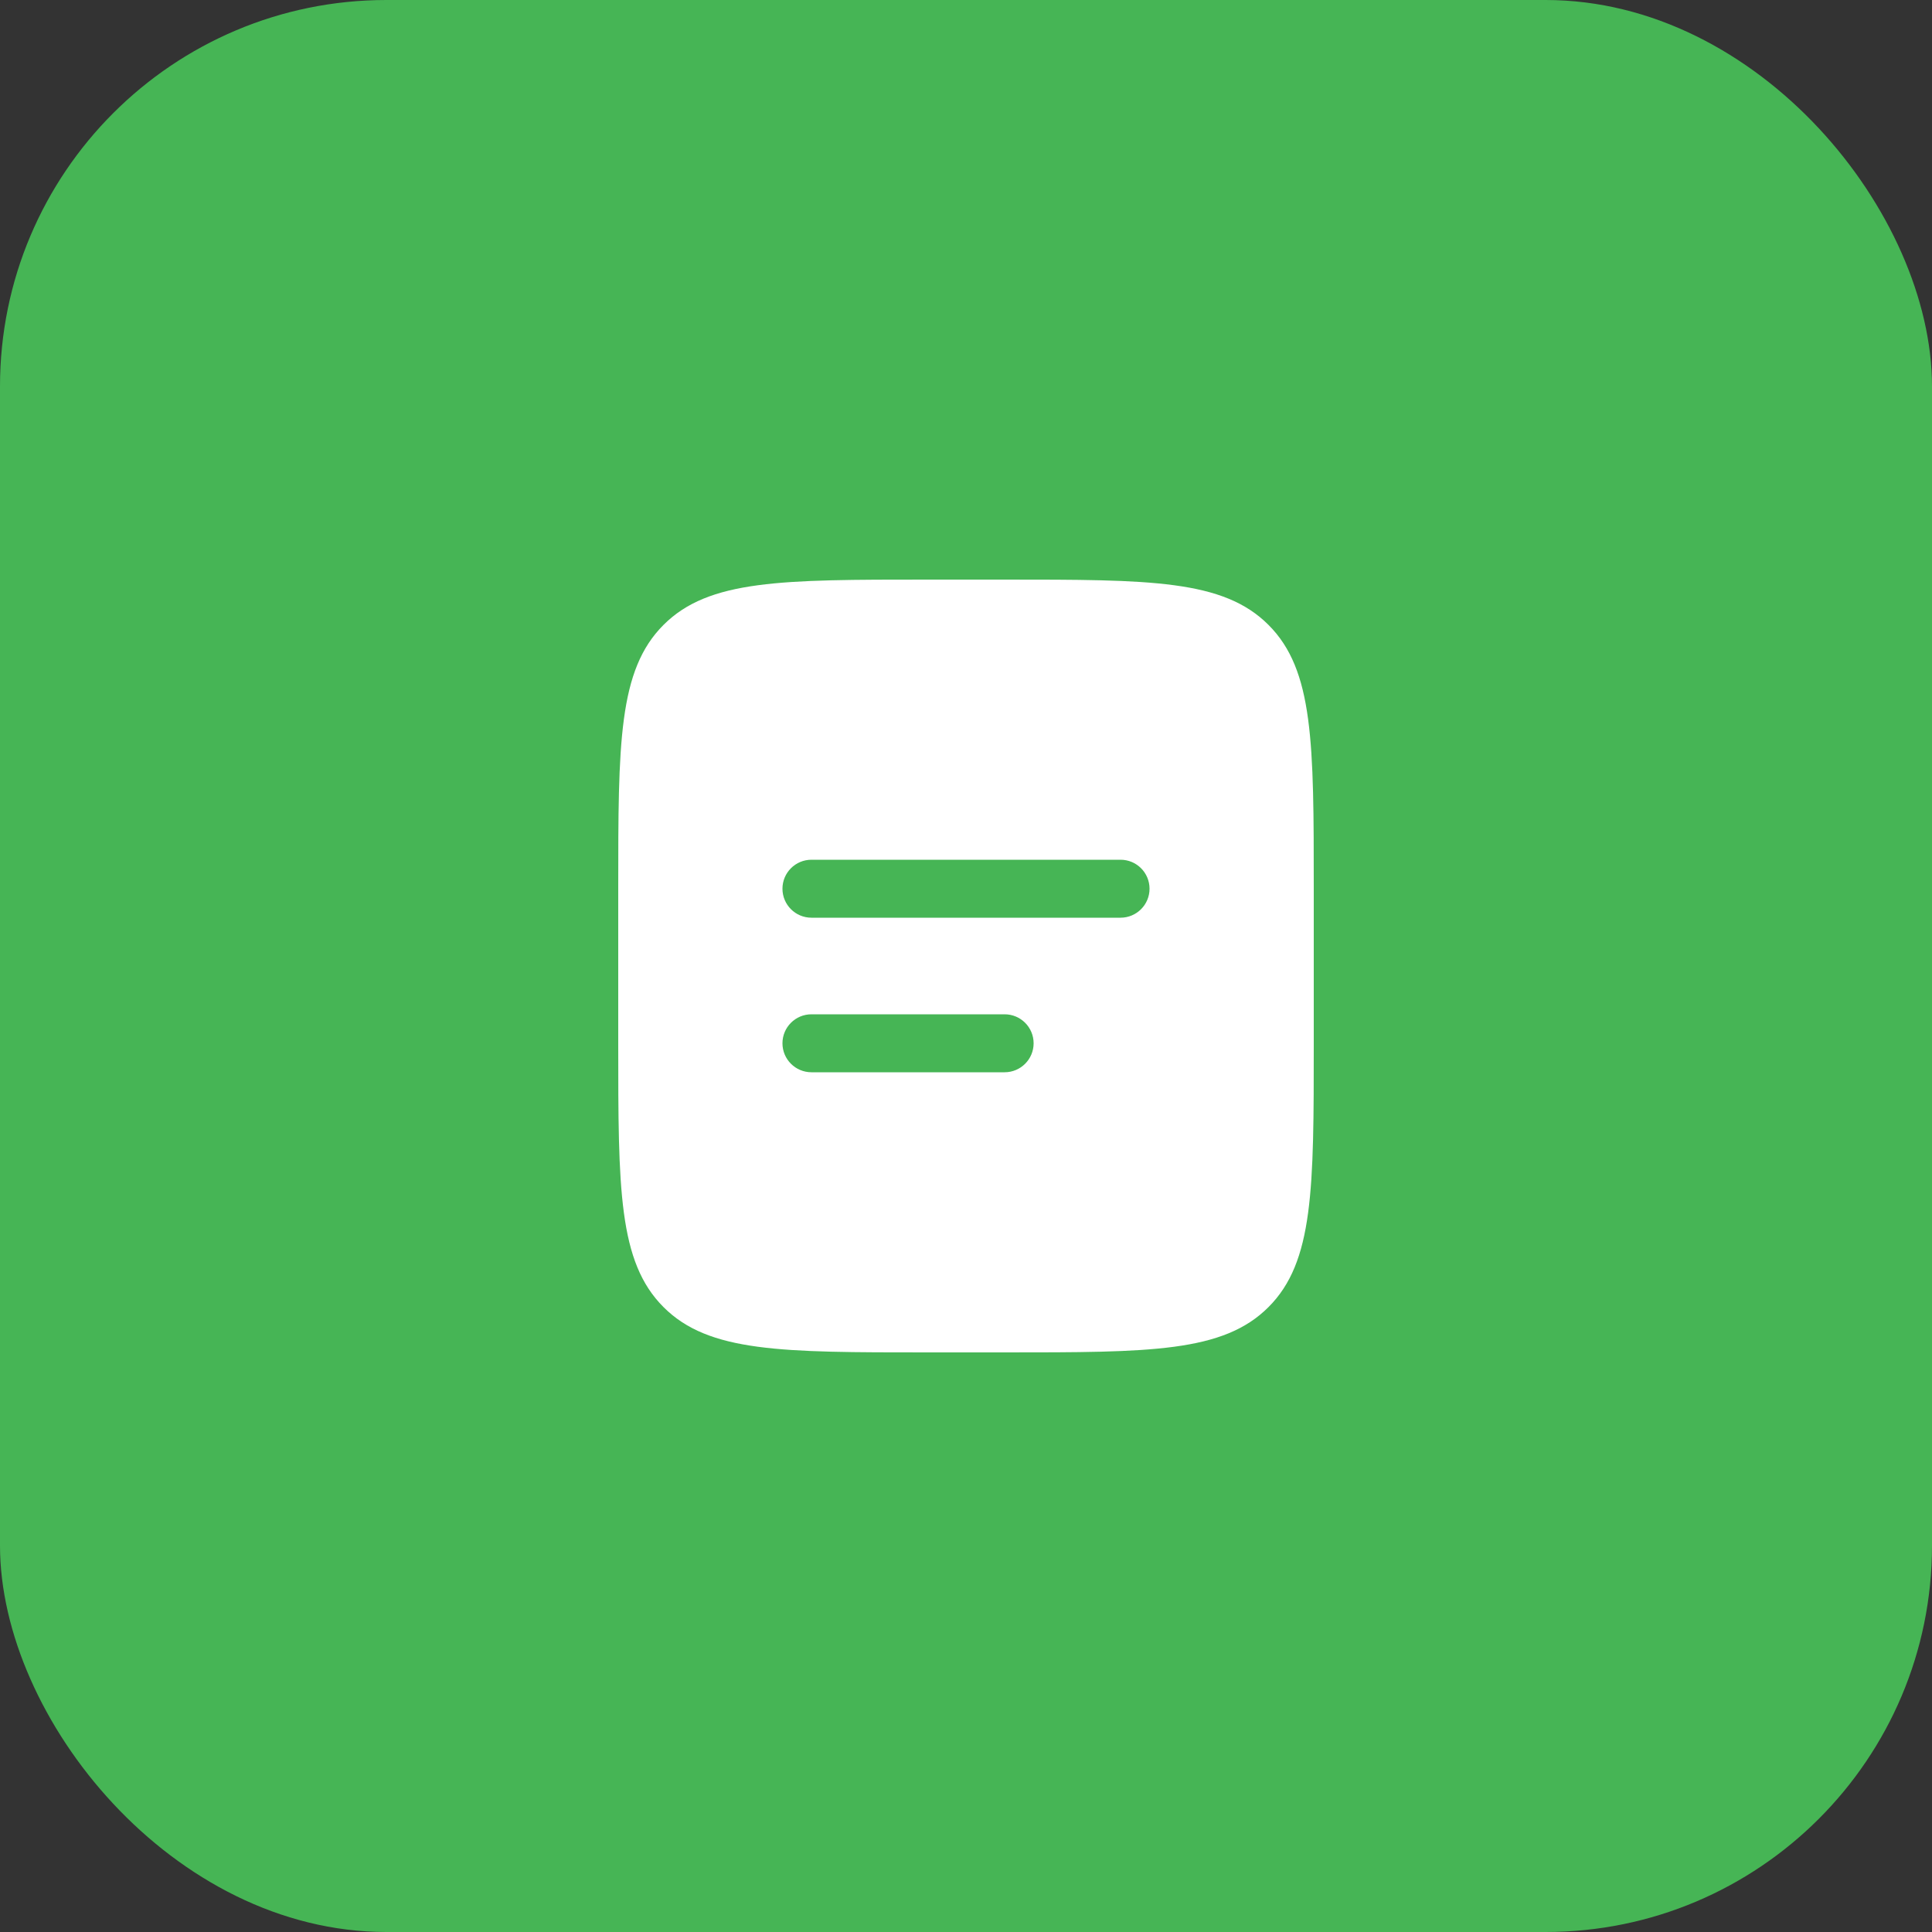
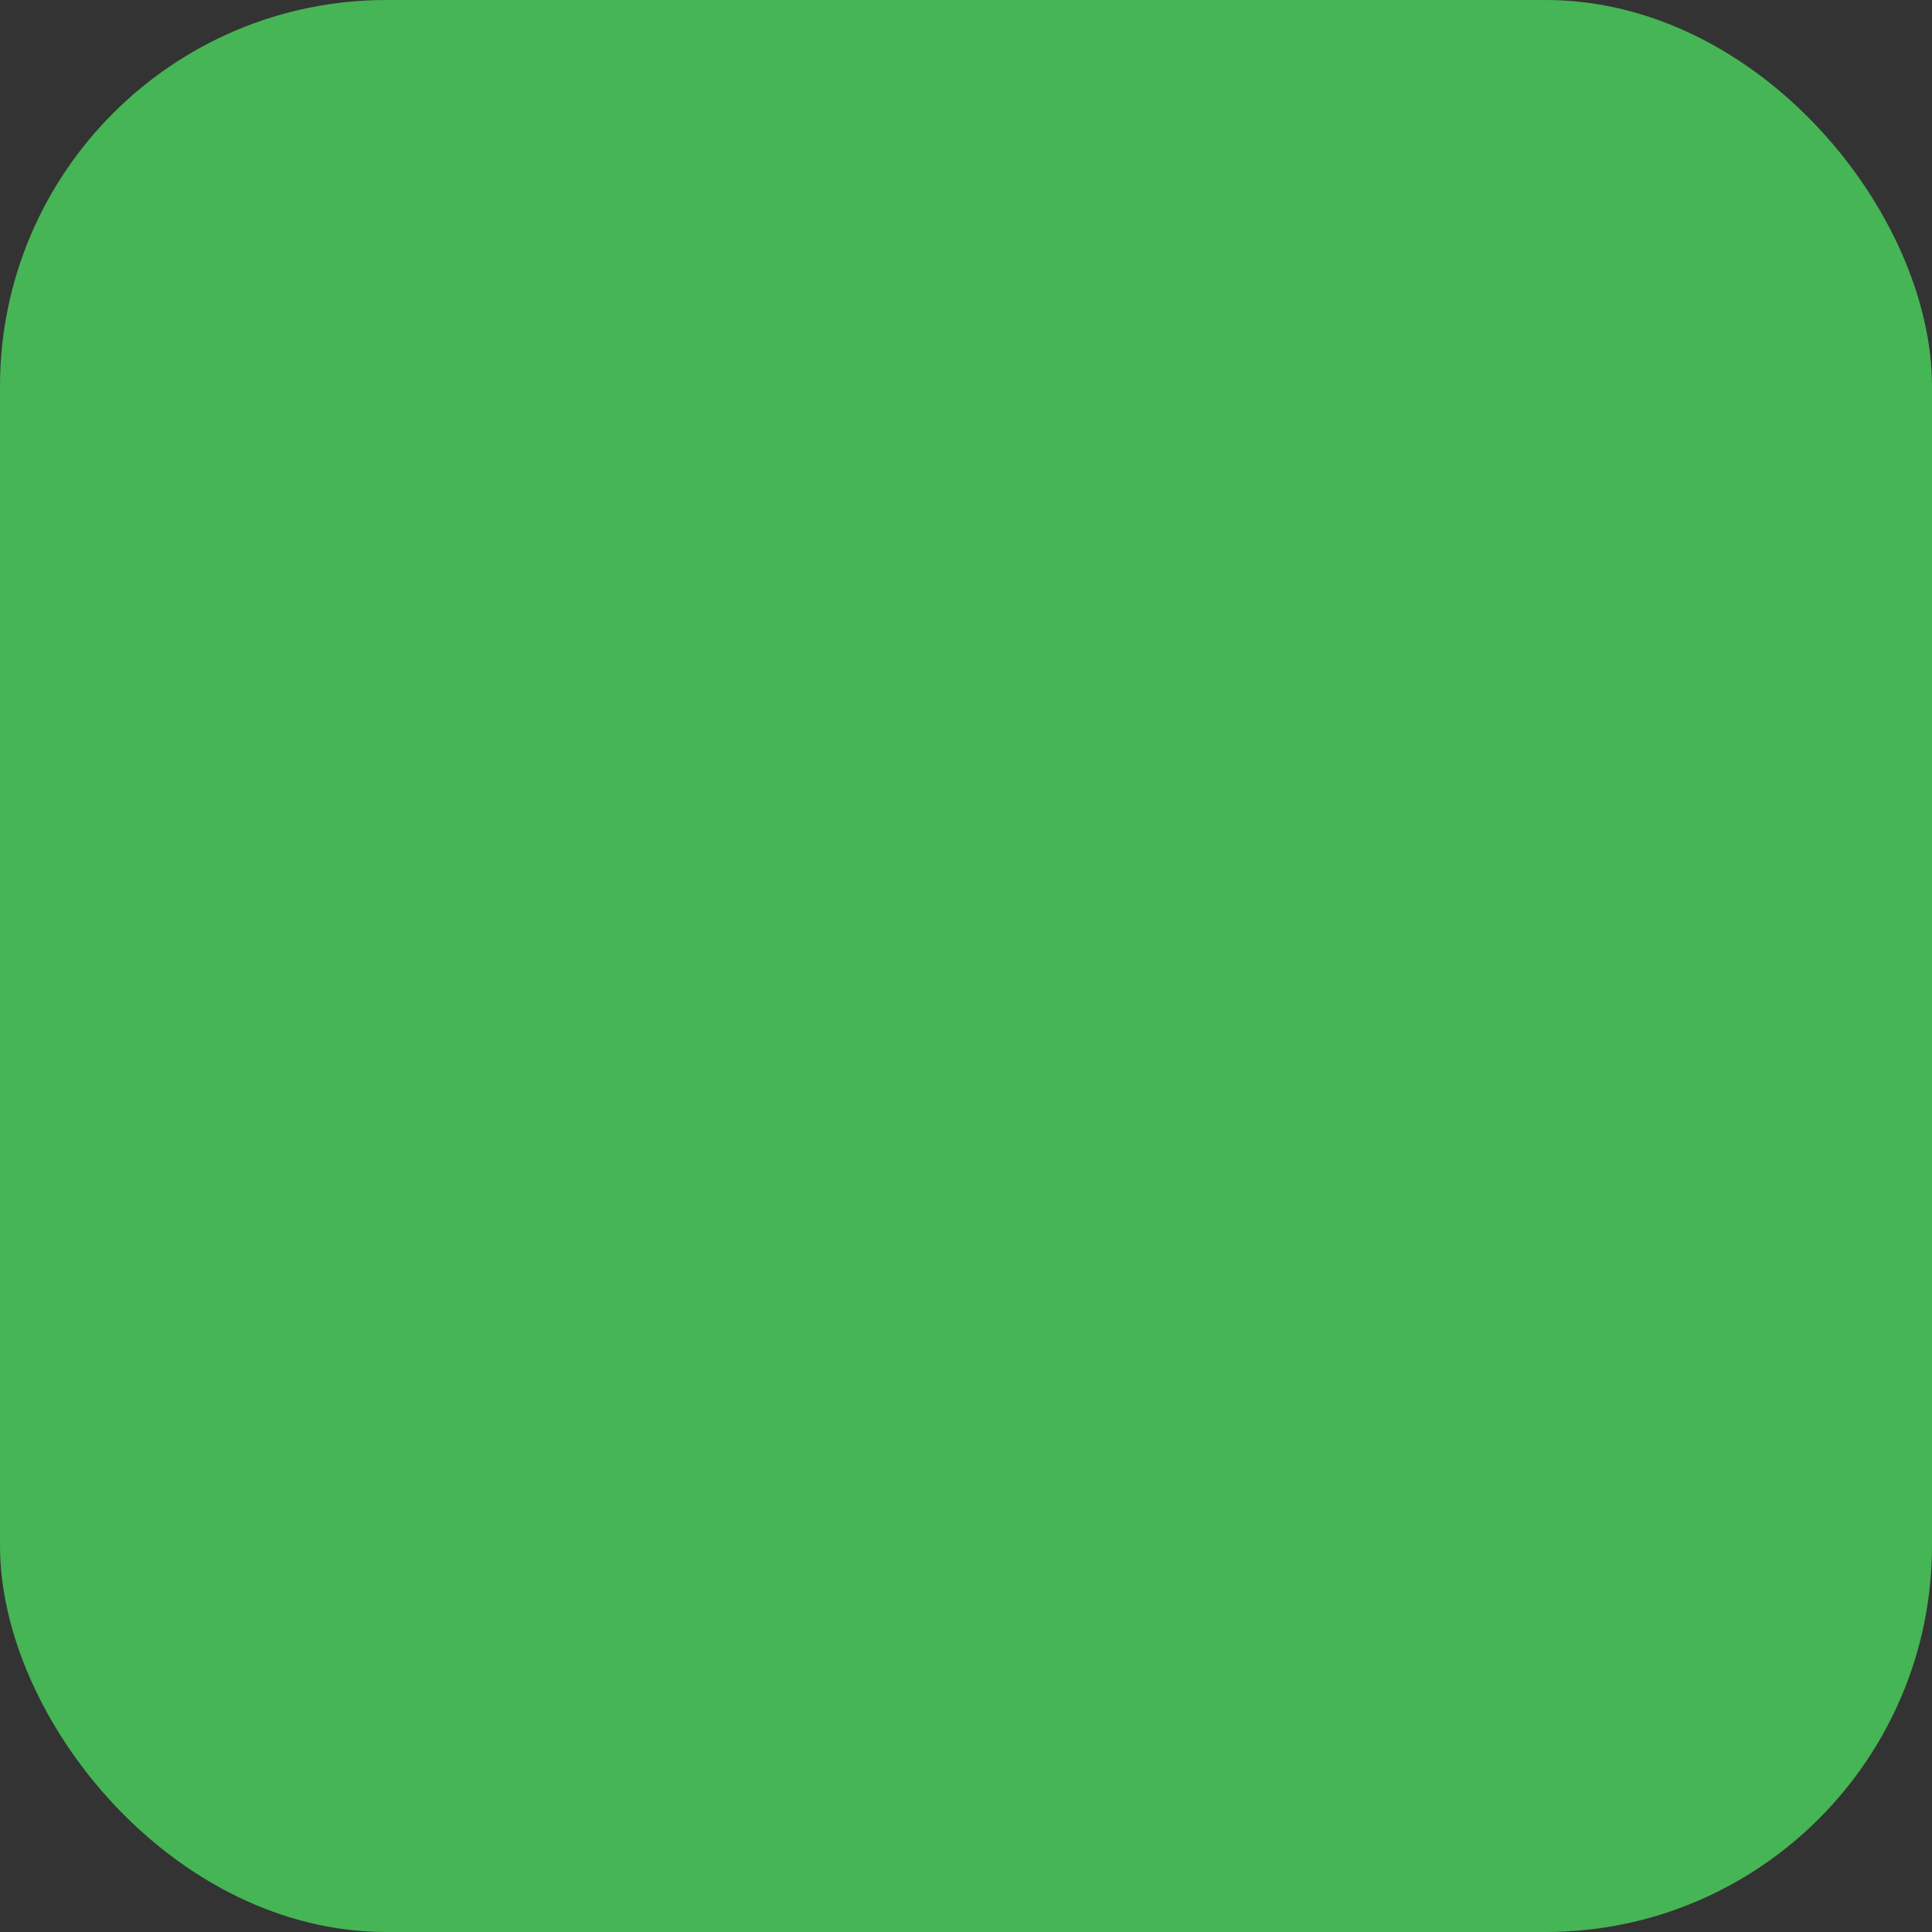
<svg xmlns="http://www.w3.org/2000/svg" width="50" height="50" viewBox="0 0 50 50" fill="none">
  <rect x="0" y="0" width="50" height="50" fill="#333333" stroke="none" />
  <rect width="50" height="50" rx="10" fill="#46B555" />
-   <path fill-rule="evenodd" clip-rule="evenodd" d="M17.172 16.172C16 17.343 16 19.229 16 23V27C16 30.771 16 32.657 17.172 33.828C18.343 35 20.229 35 24 35H26C29.771 35 31.657 35 32.828 33.828C34 32.657 34 30.771 34 27V23C34 19.229 34 17.343 32.828 16.172C31.657 15 29.771 15 26 15H24C20.229 15 18.343 15 17.172 16.172ZM21 22.25C20.586 22.25 20.25 22.586 20.25 23C20.25 23.414 20.586 23.75 21 23.75H29C29.414 23.75 29.75 23.414 29.75 23C29.75 22.586 29.414 22.25 29 22.25H21ZM21 26.25C20.586 26.25 20.25 26.586 20.25 27C20.25 27.414 20.586 27.75 21 27.75H26C26.414 27.75 26.75 27.414 26.75 27C26.75 26.586 26.414 26.25 26 26.25H21Z" fill="white" />
</svg>